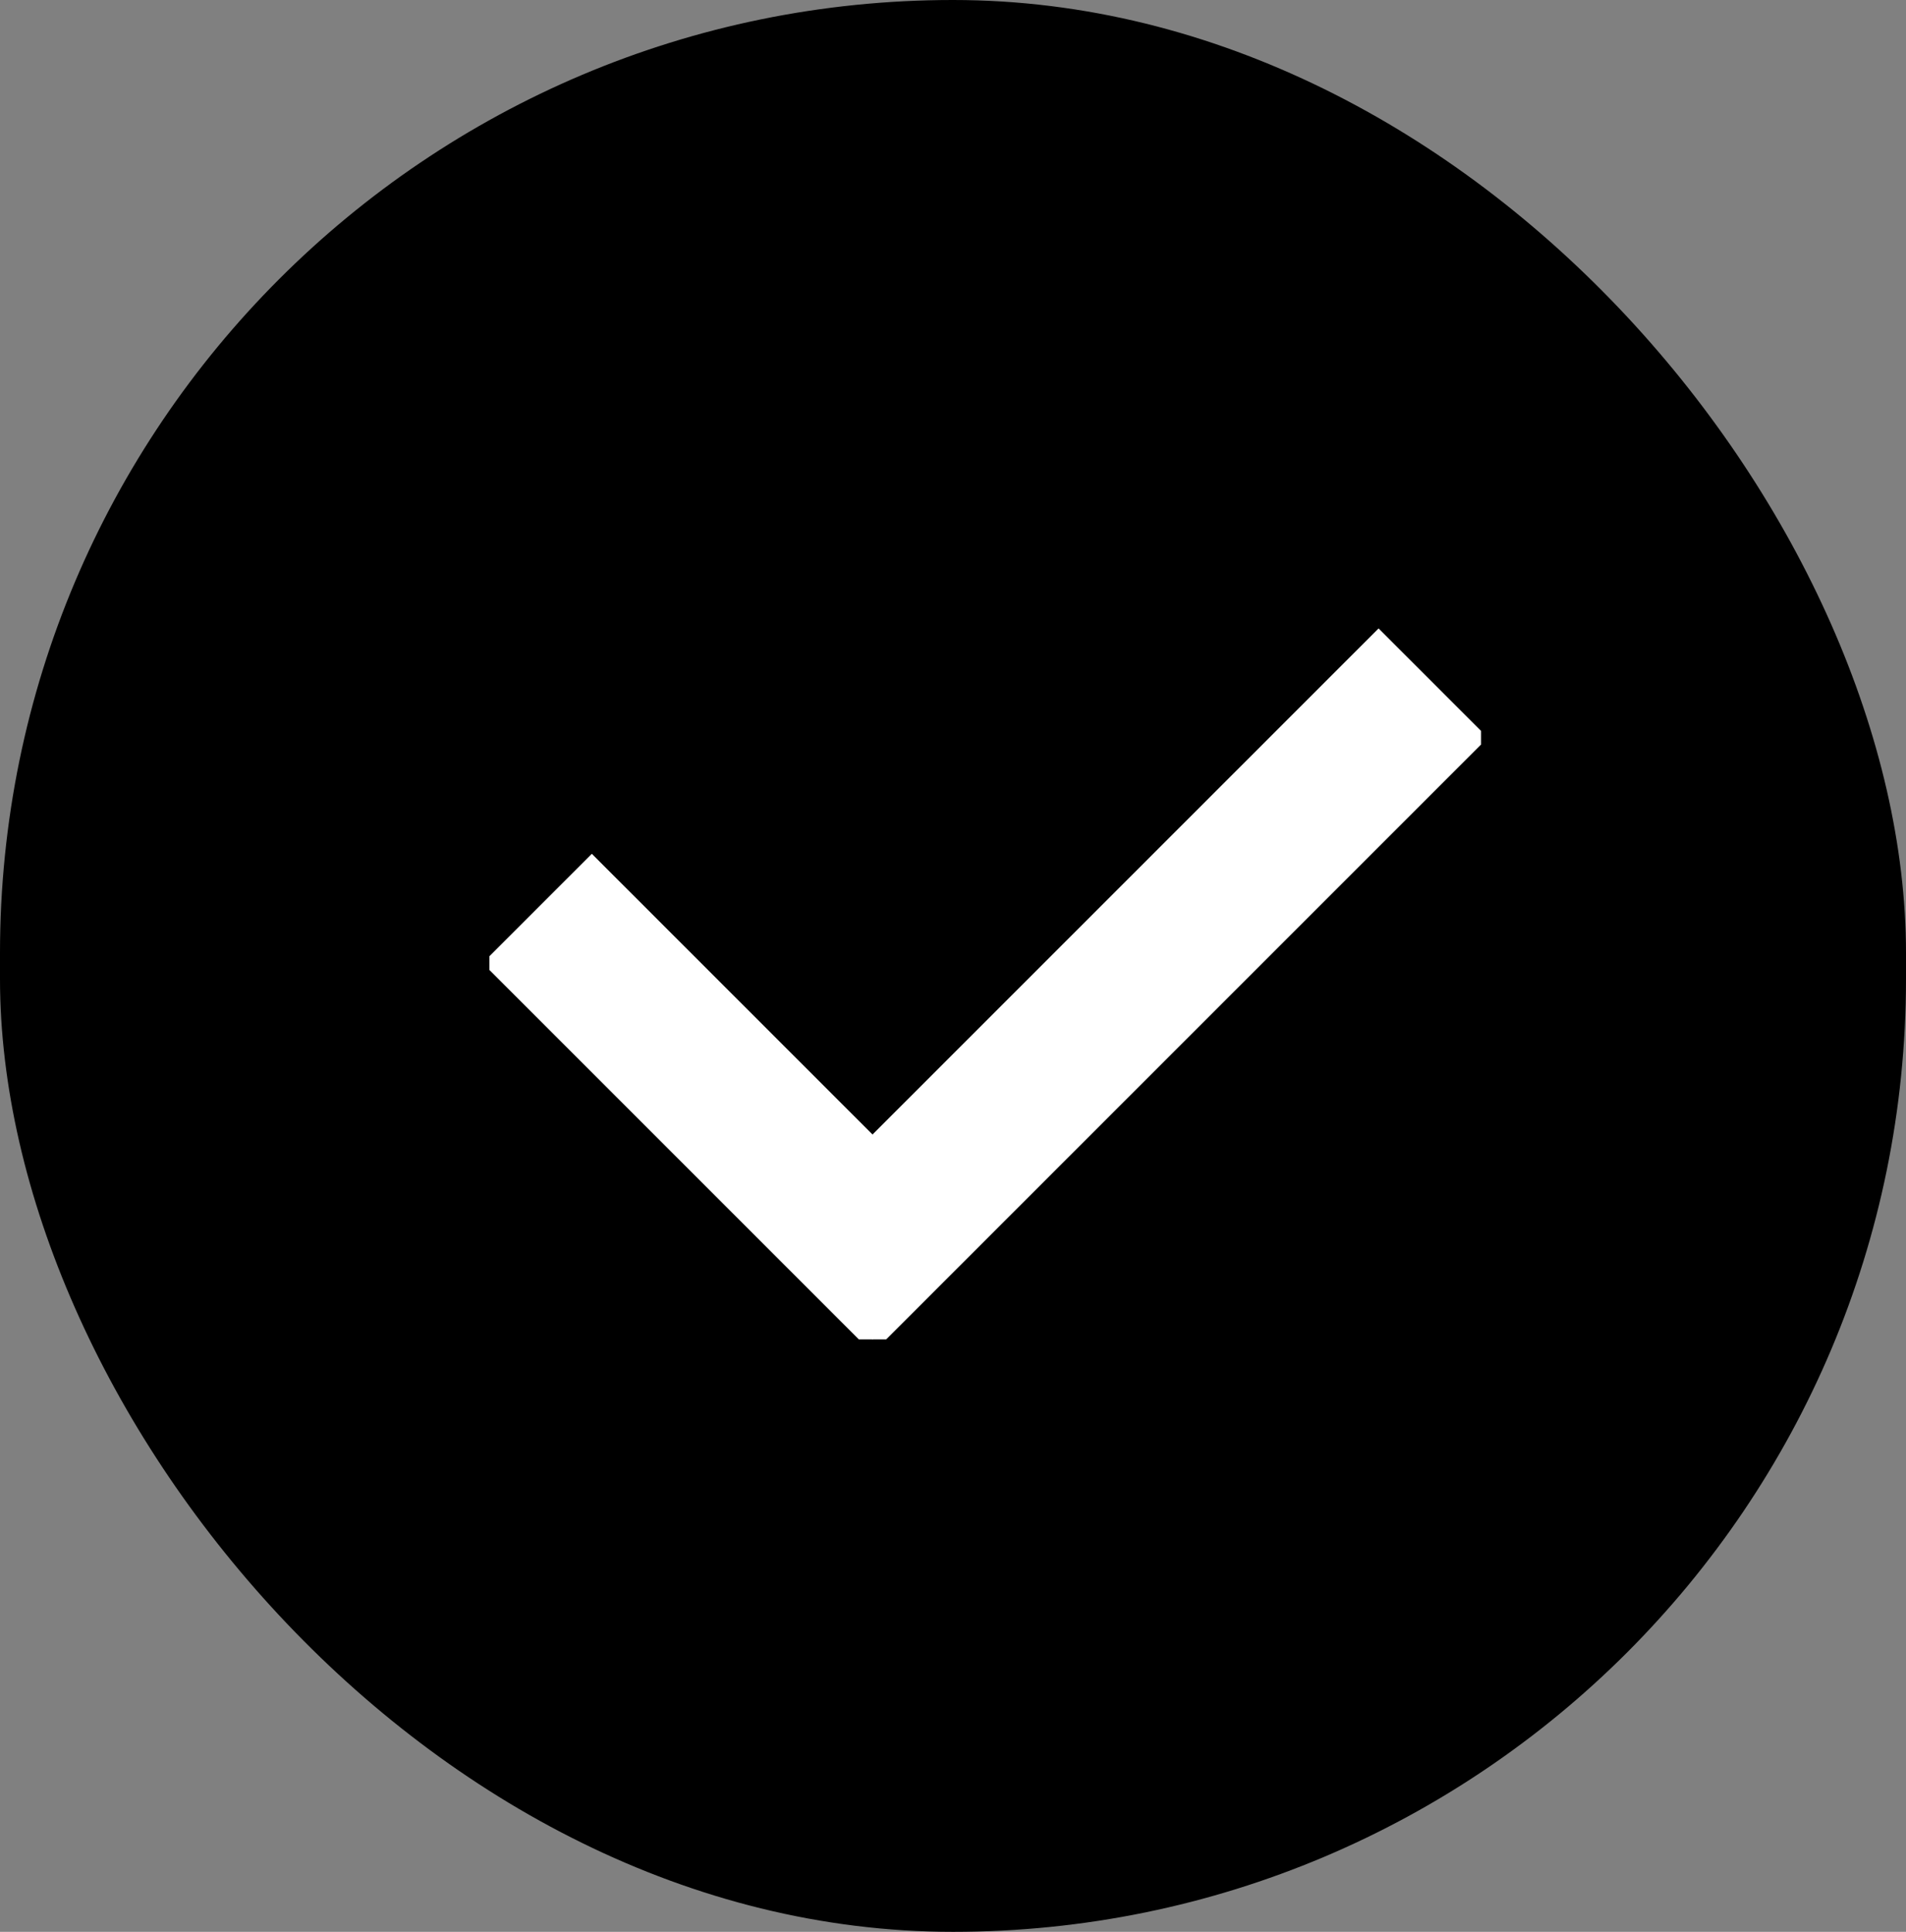
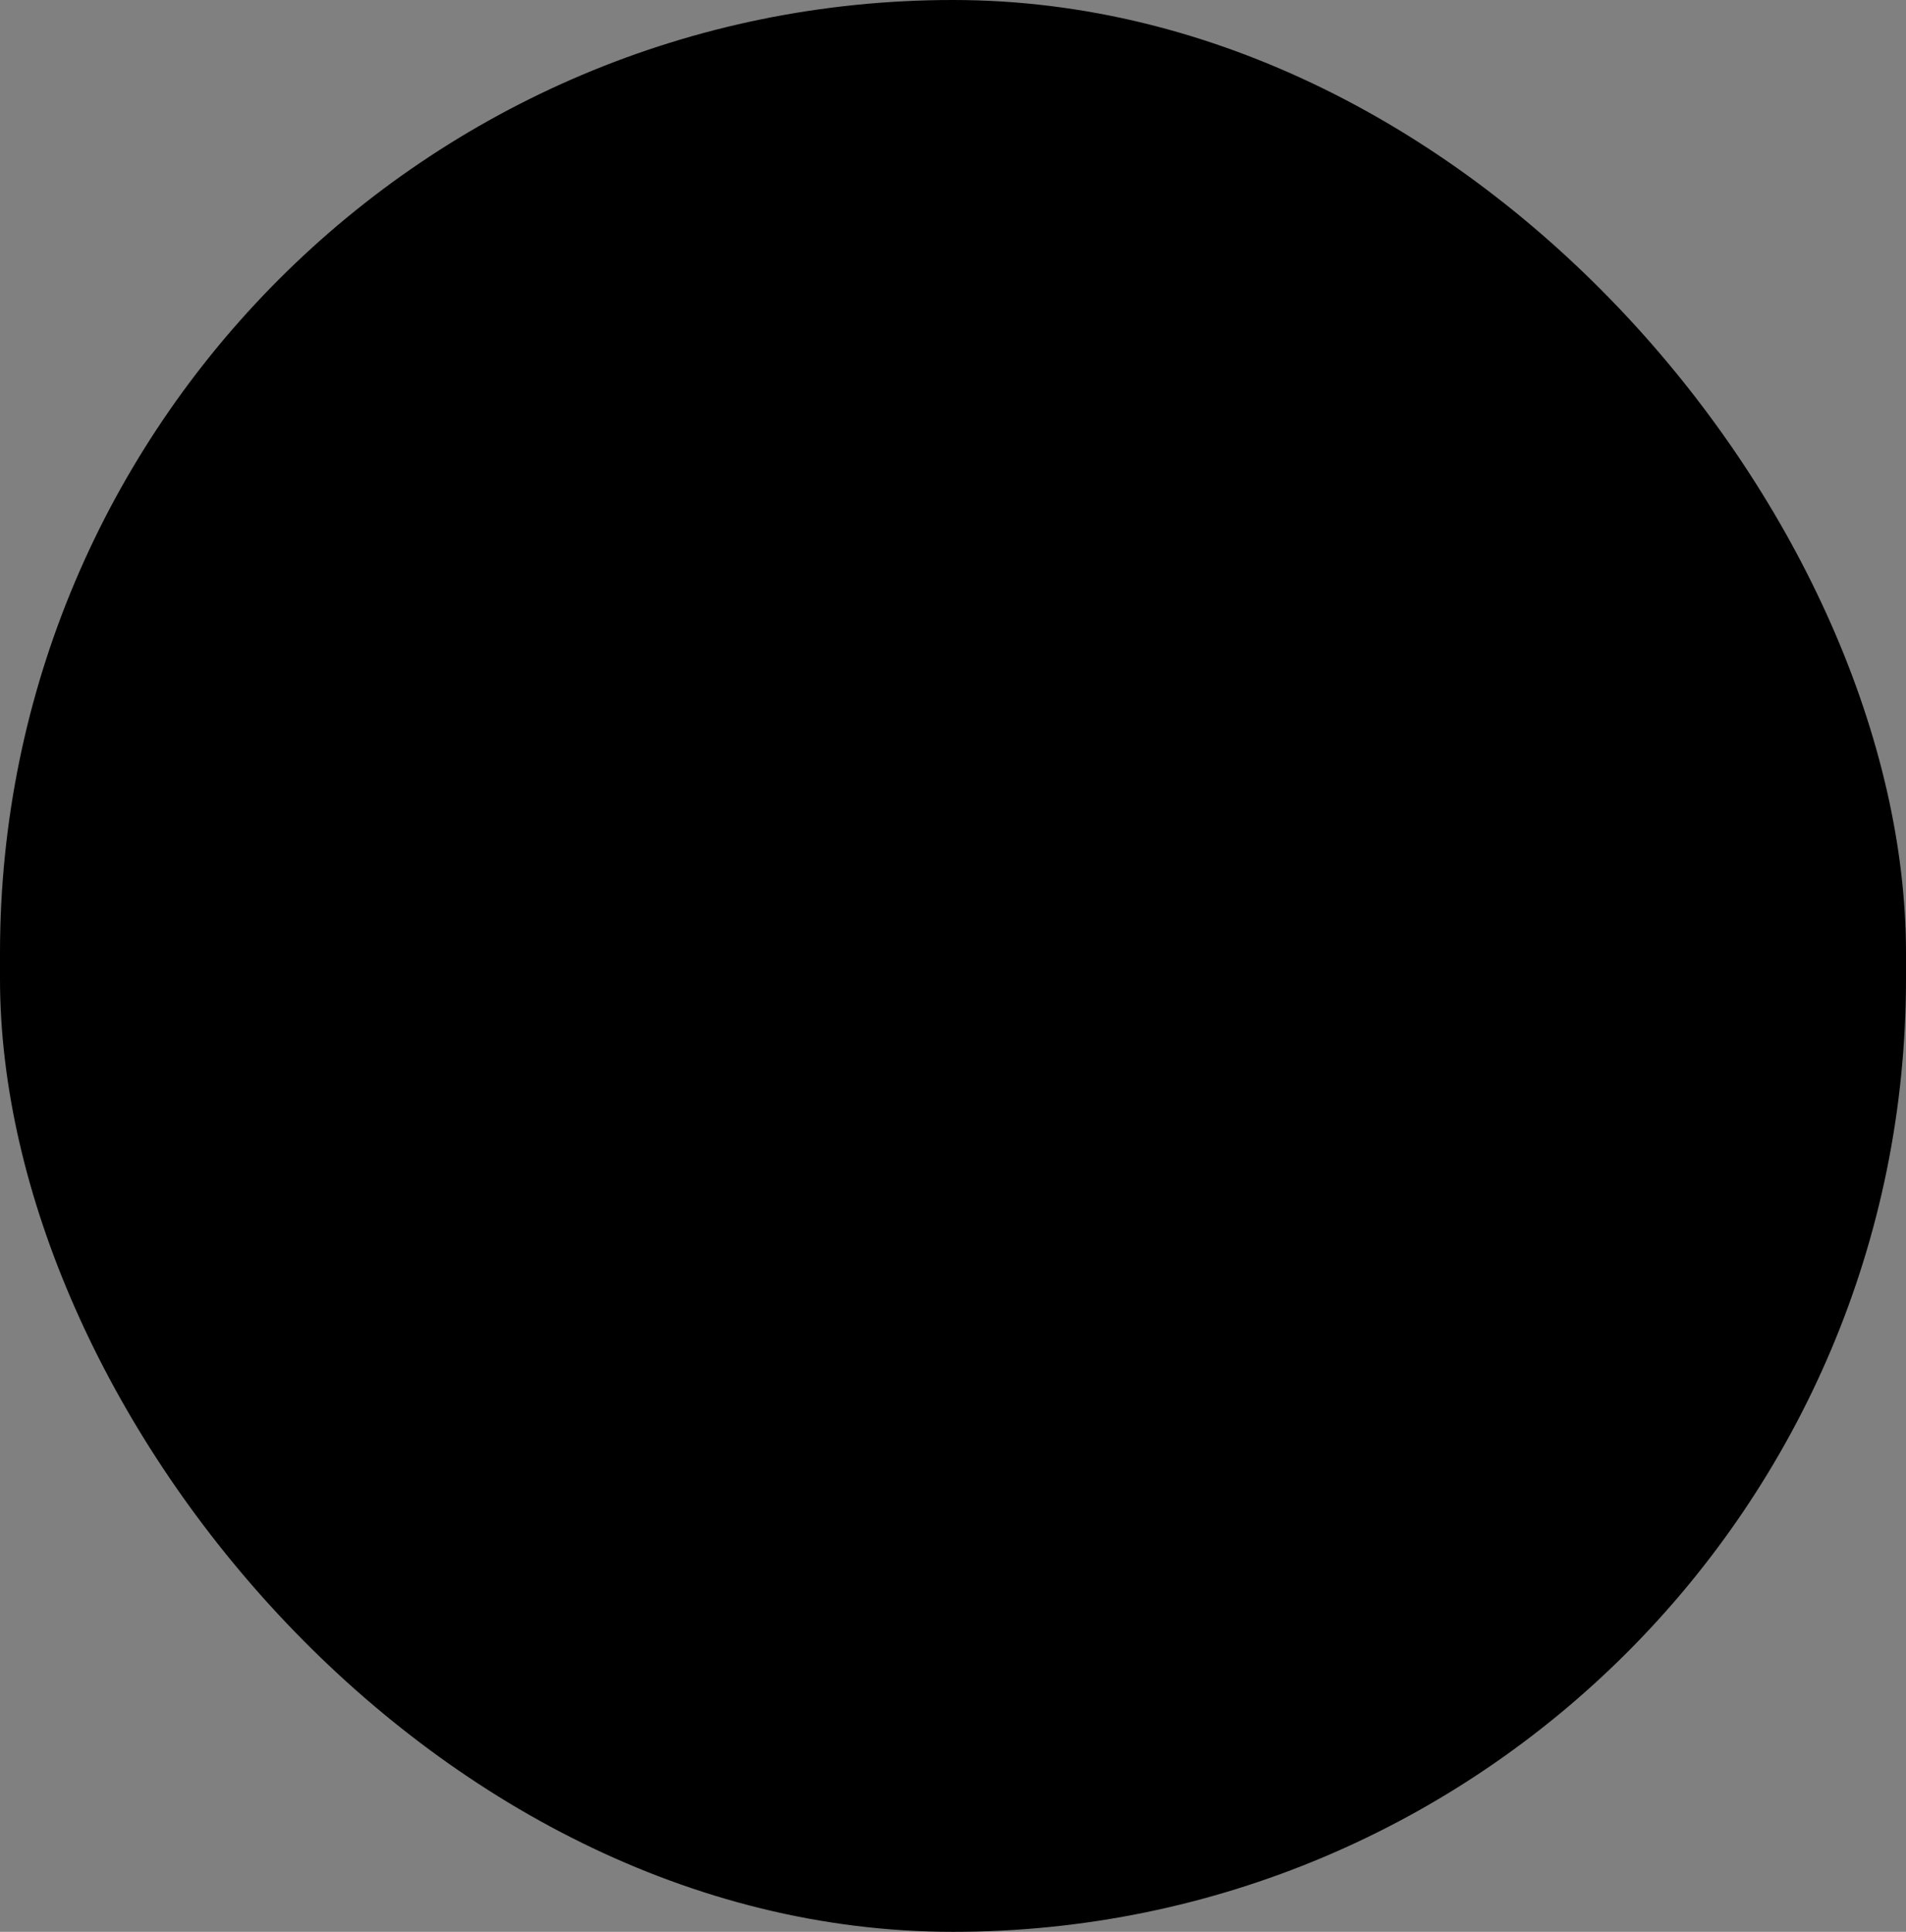
<svg xmlns="http://www.w3.org/2000/svg" width="74" height="75" viewBox="0 0 74 75" fill="none">
  <rect x="0" y="0" width="74" height="75" fill="#808080" stroke="none" />
  <rect width="74" height="75" rx="37" fill="black" />
  <g clip-path="url(#clip0_476_12)">
-     <path d="M20.856 35.269L35.731 50.144" stroke="white" stroke-width="6" />
-     <path d="M32.019 50.144L55.644 26.519" stroke="white" stroke-width="6" />
-   </g>
+     </g>
  <defs>
    <clipPath id="clip0_476_12">
      <rect width="38.5" height="28" fill="white" transform="translate(19 24)" />
    </clipPath>
  </defs>
</svg>